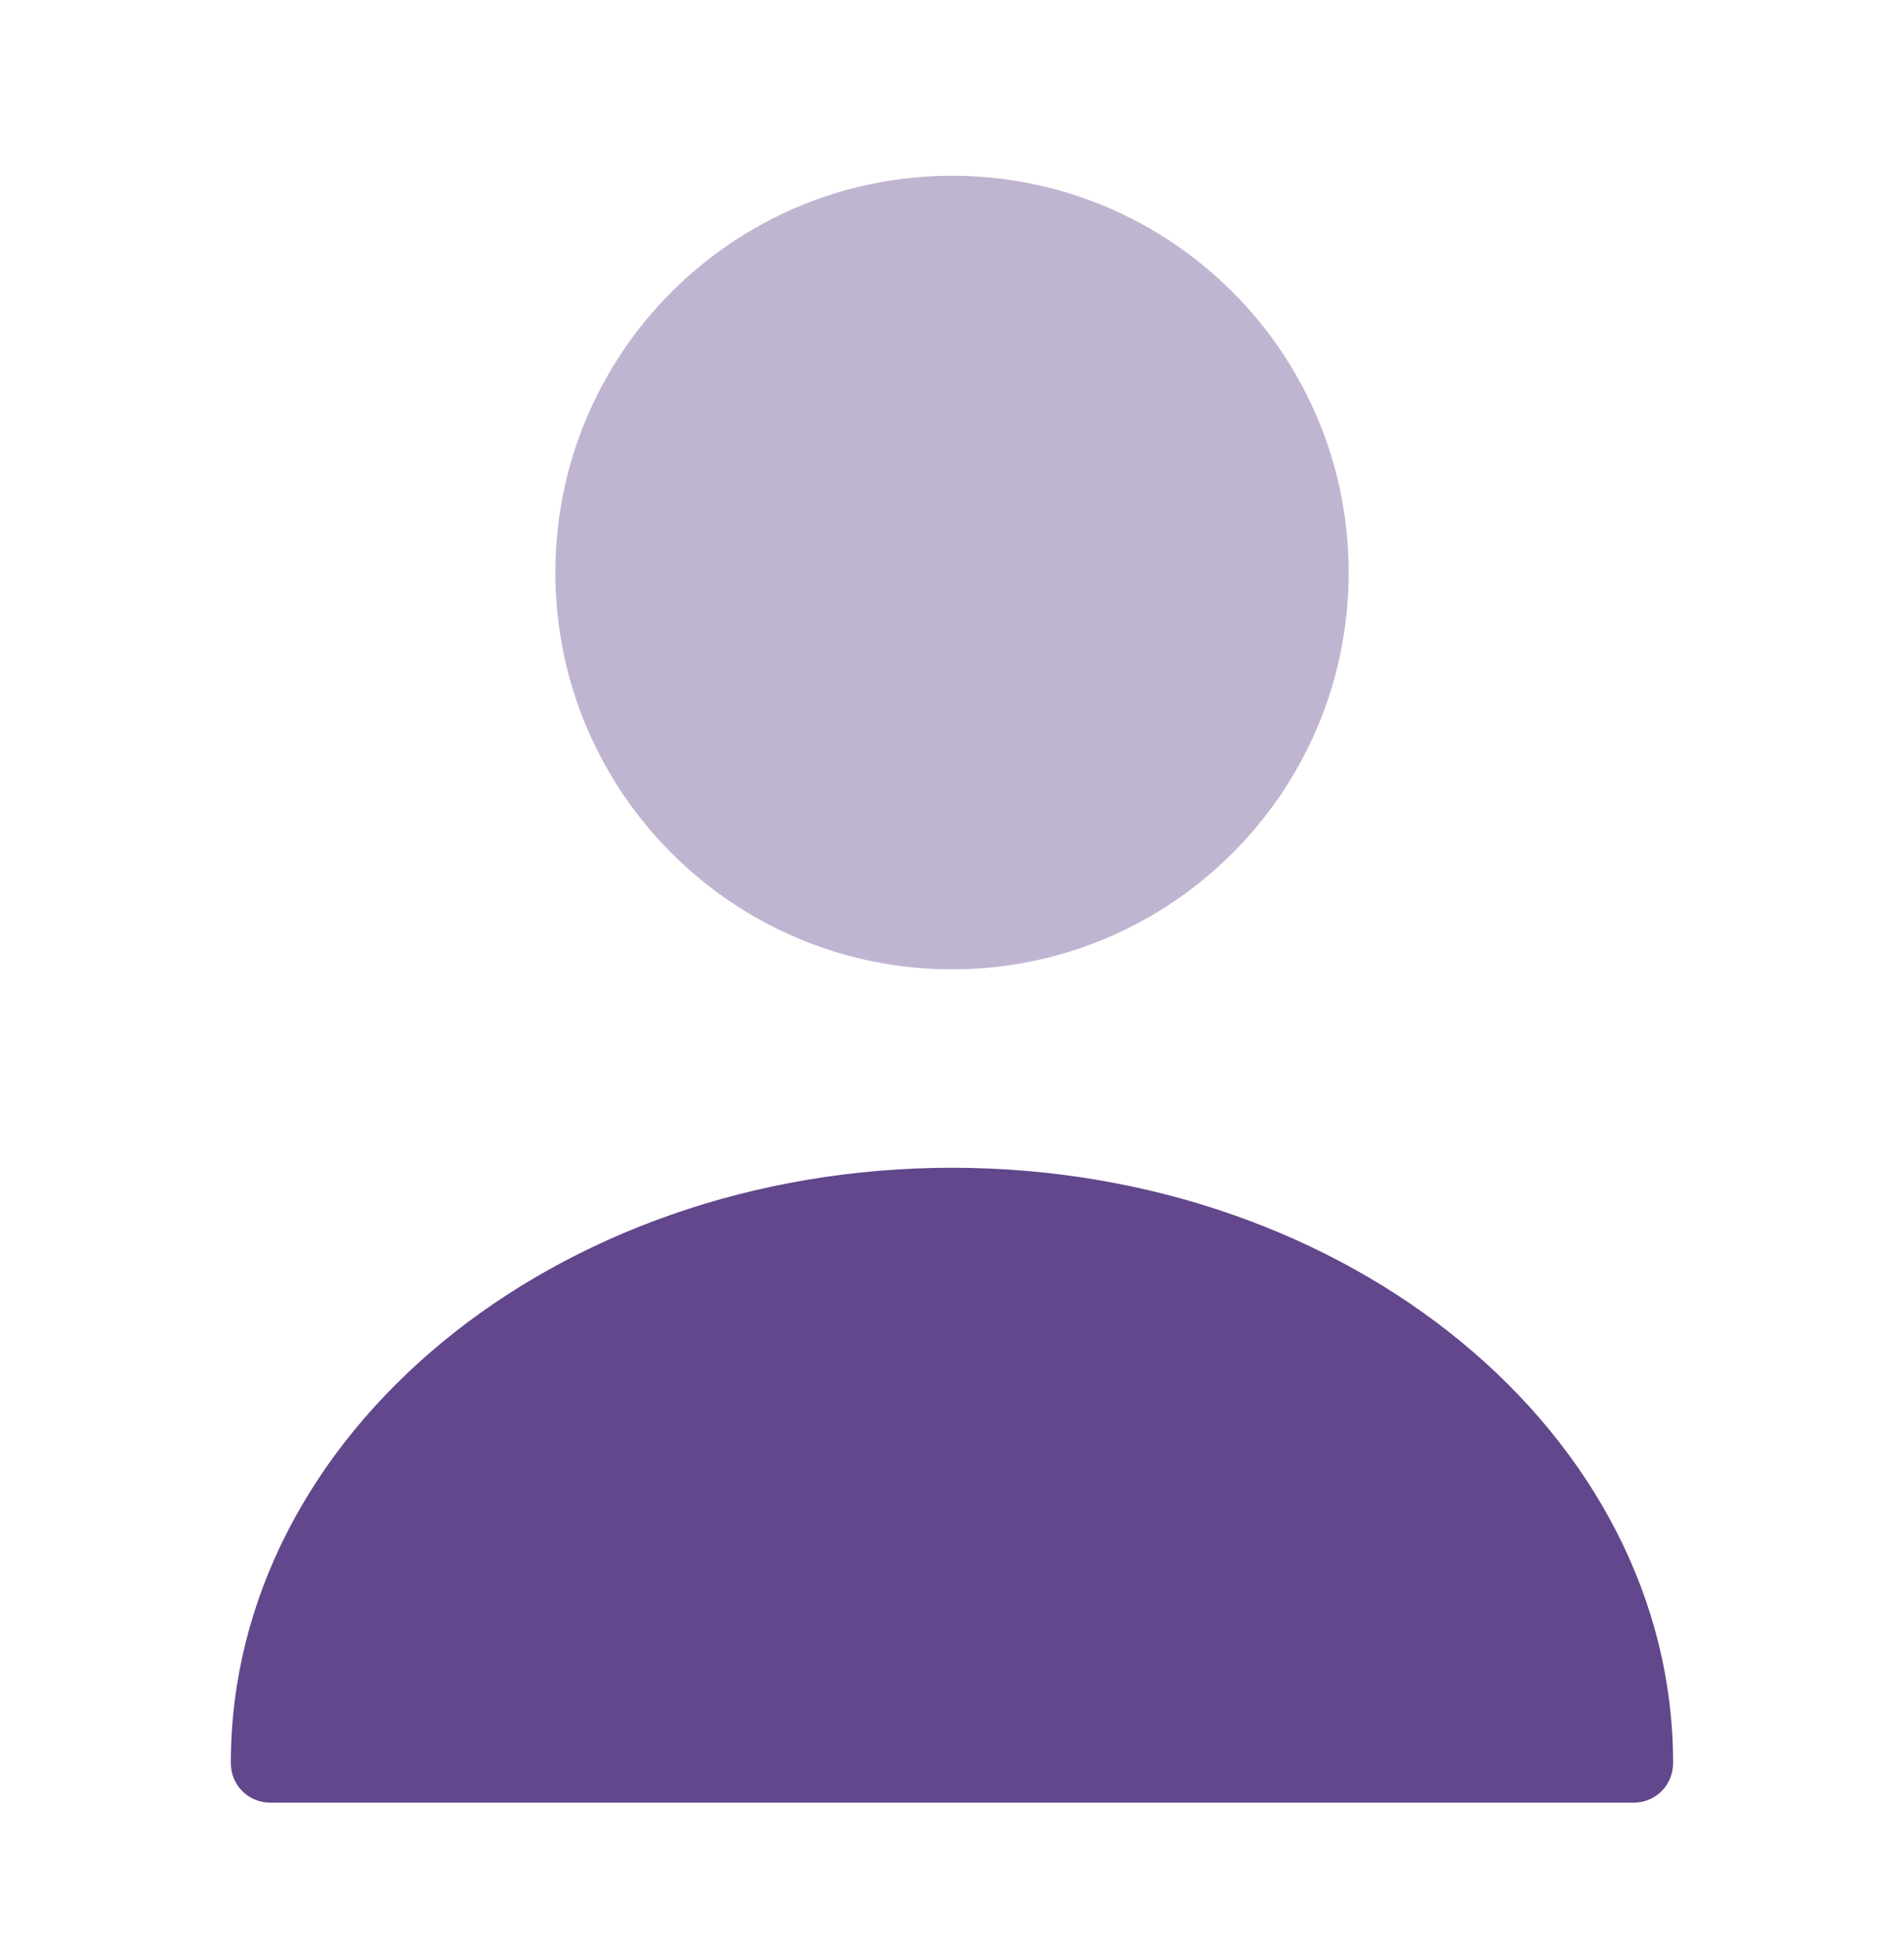
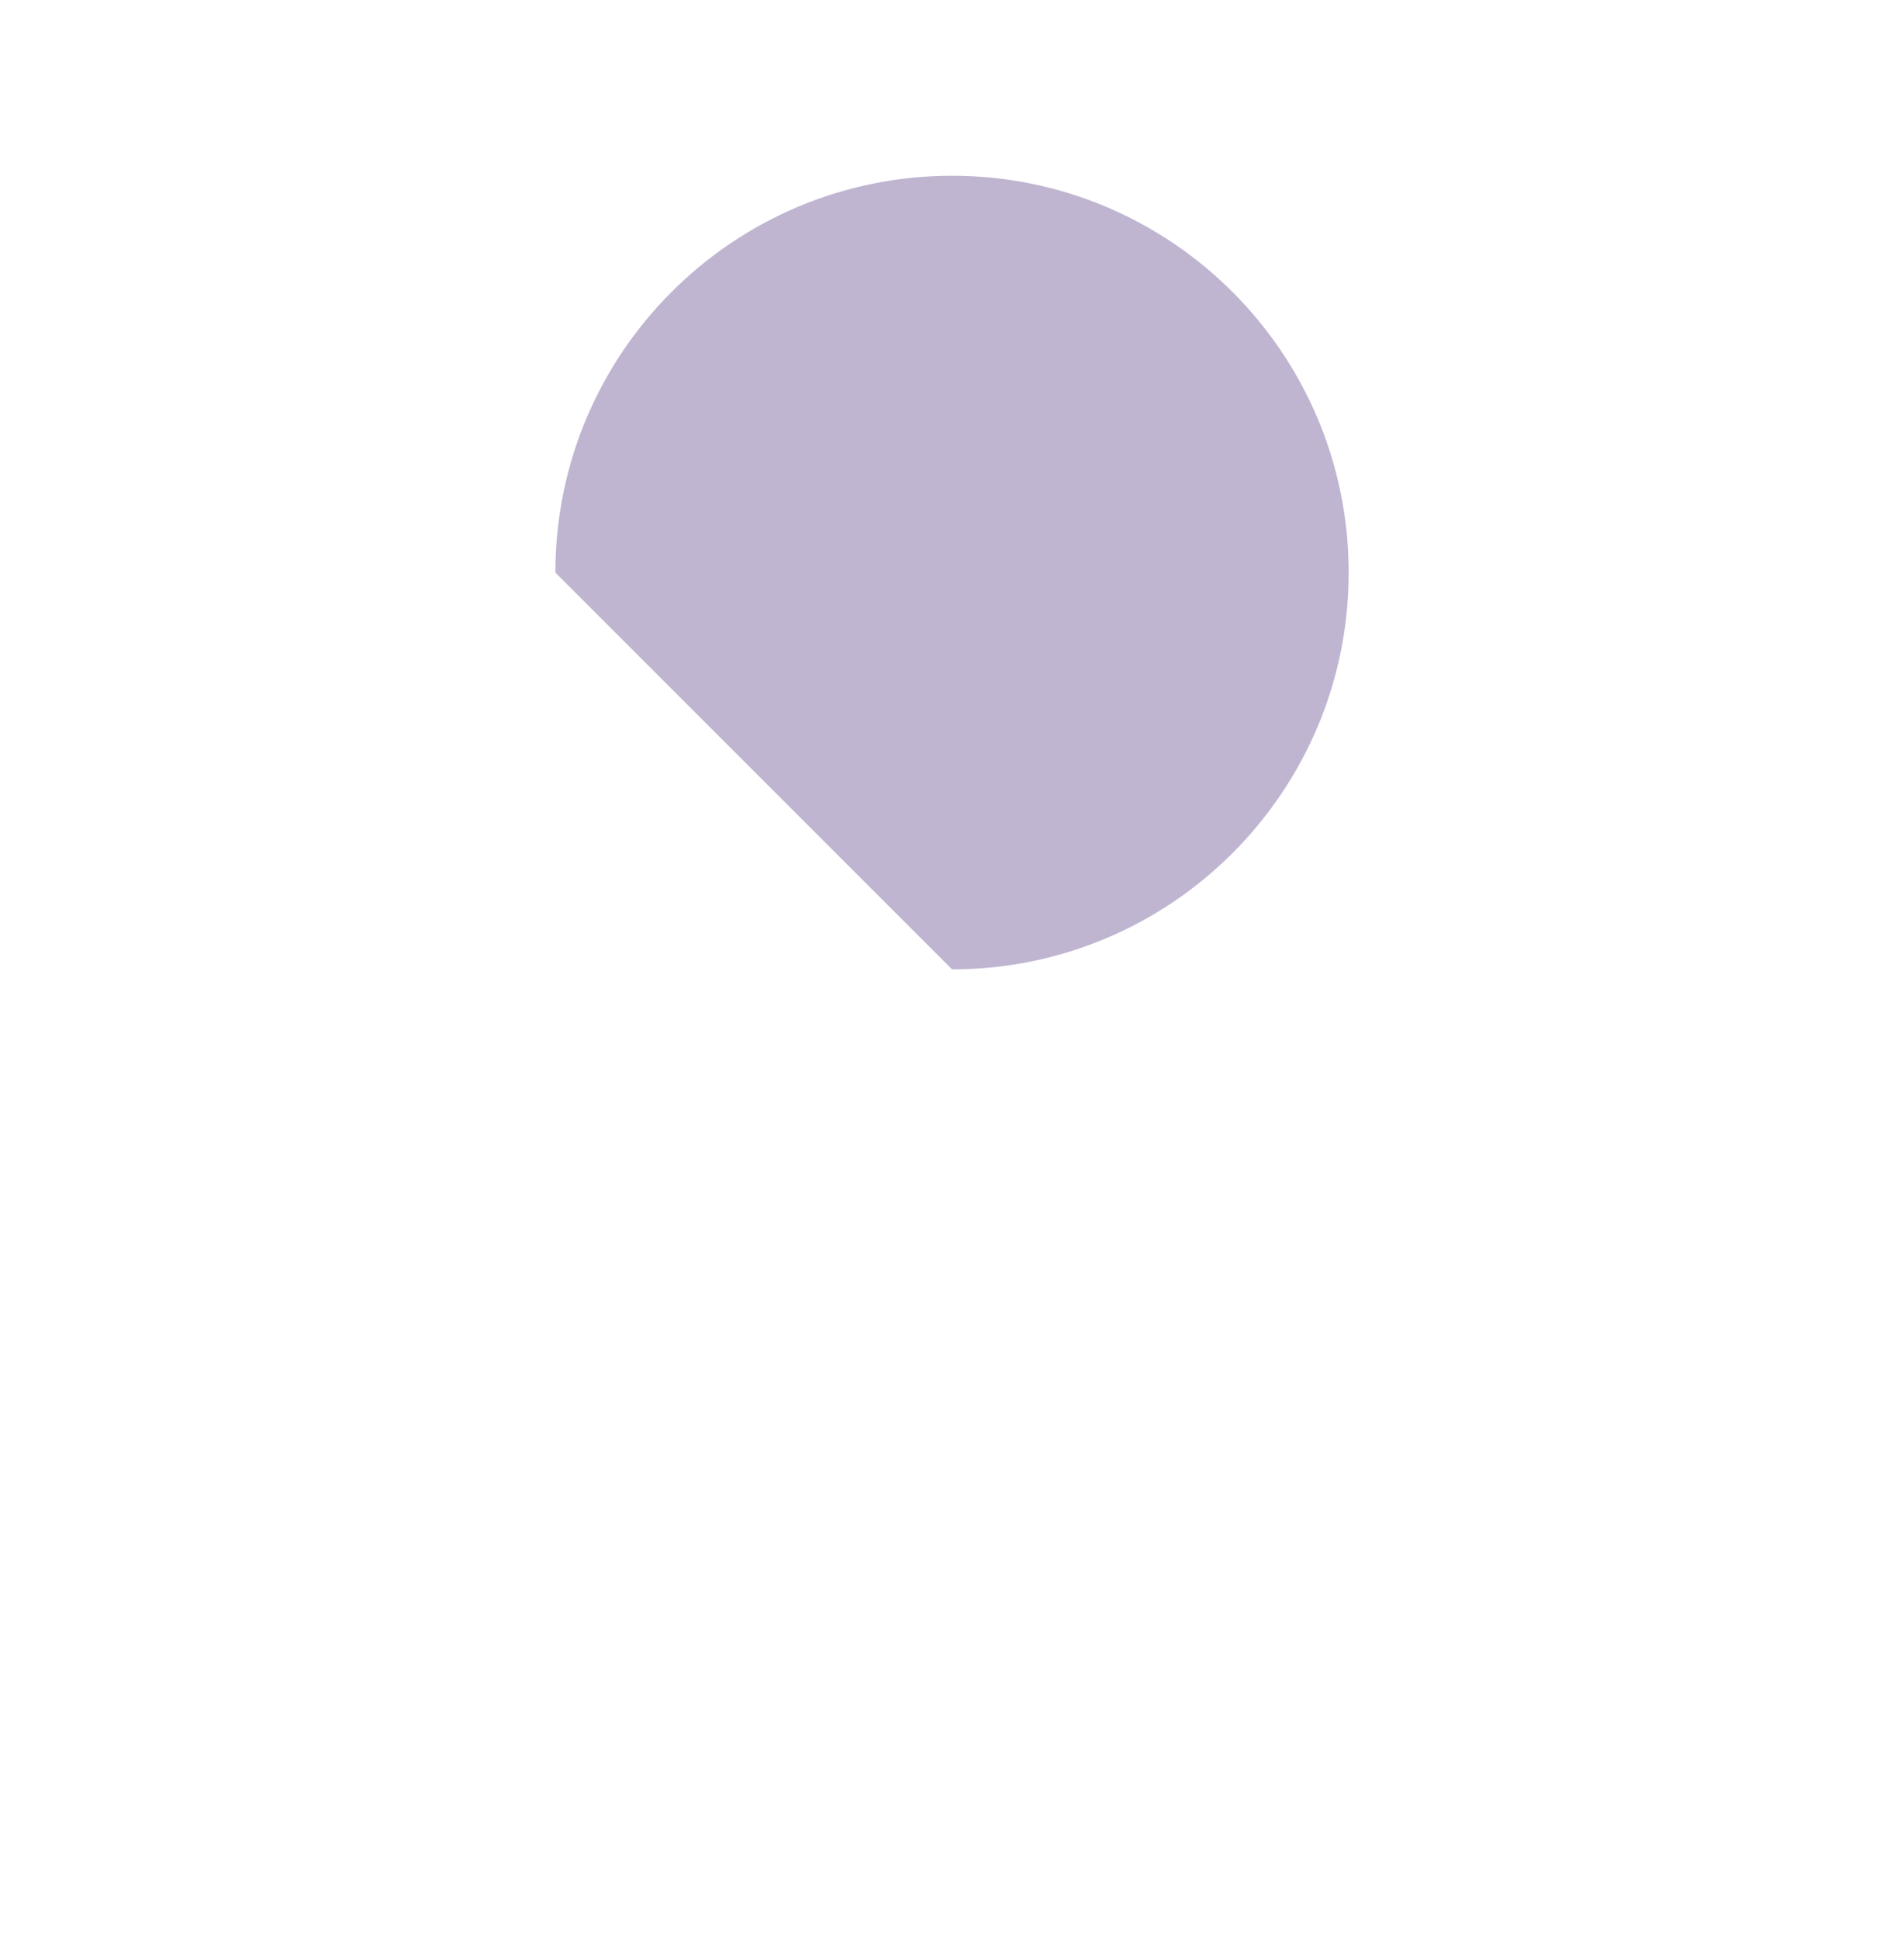
<svg xmlns="http://www.w3.org/2000/svg" width="56" height="57" viewBox="0 0 56 57" fill="none">
-   <path opacity="0.4" d="M28.001 28.5C34.444 28.5 39.667 23.277 39.667 16.834C39.667 10.39 34.444 5.167 28.001 5.167C21.557 5.167 16.334 10.39 16.334 16.834C16.334 23.277 21.557 28.5 28.001 28.5Z" fill="#62478C" />
-   <path d="M27.999 34.333C16.309 34.333 6.789 42.173 6.789 51.833C6.789 52.486 7.302 53 7.956 53H48.042C48.696 53 49.209 52.486 49.209 51.833C49.209 42.173 39.689 34.333 27.999 34.333Z" fill="#62478C" />
+   <path opacity="0.4" d="M28.001 28.5C34.444 28.5 39.667 23.277 39.667 16.834C39.667 10.39 34.444 5.167 28.001 5.167C21.557 5.167 16.334 10.39 16.334 16.834Z" fill="#62478C" />
</svg>